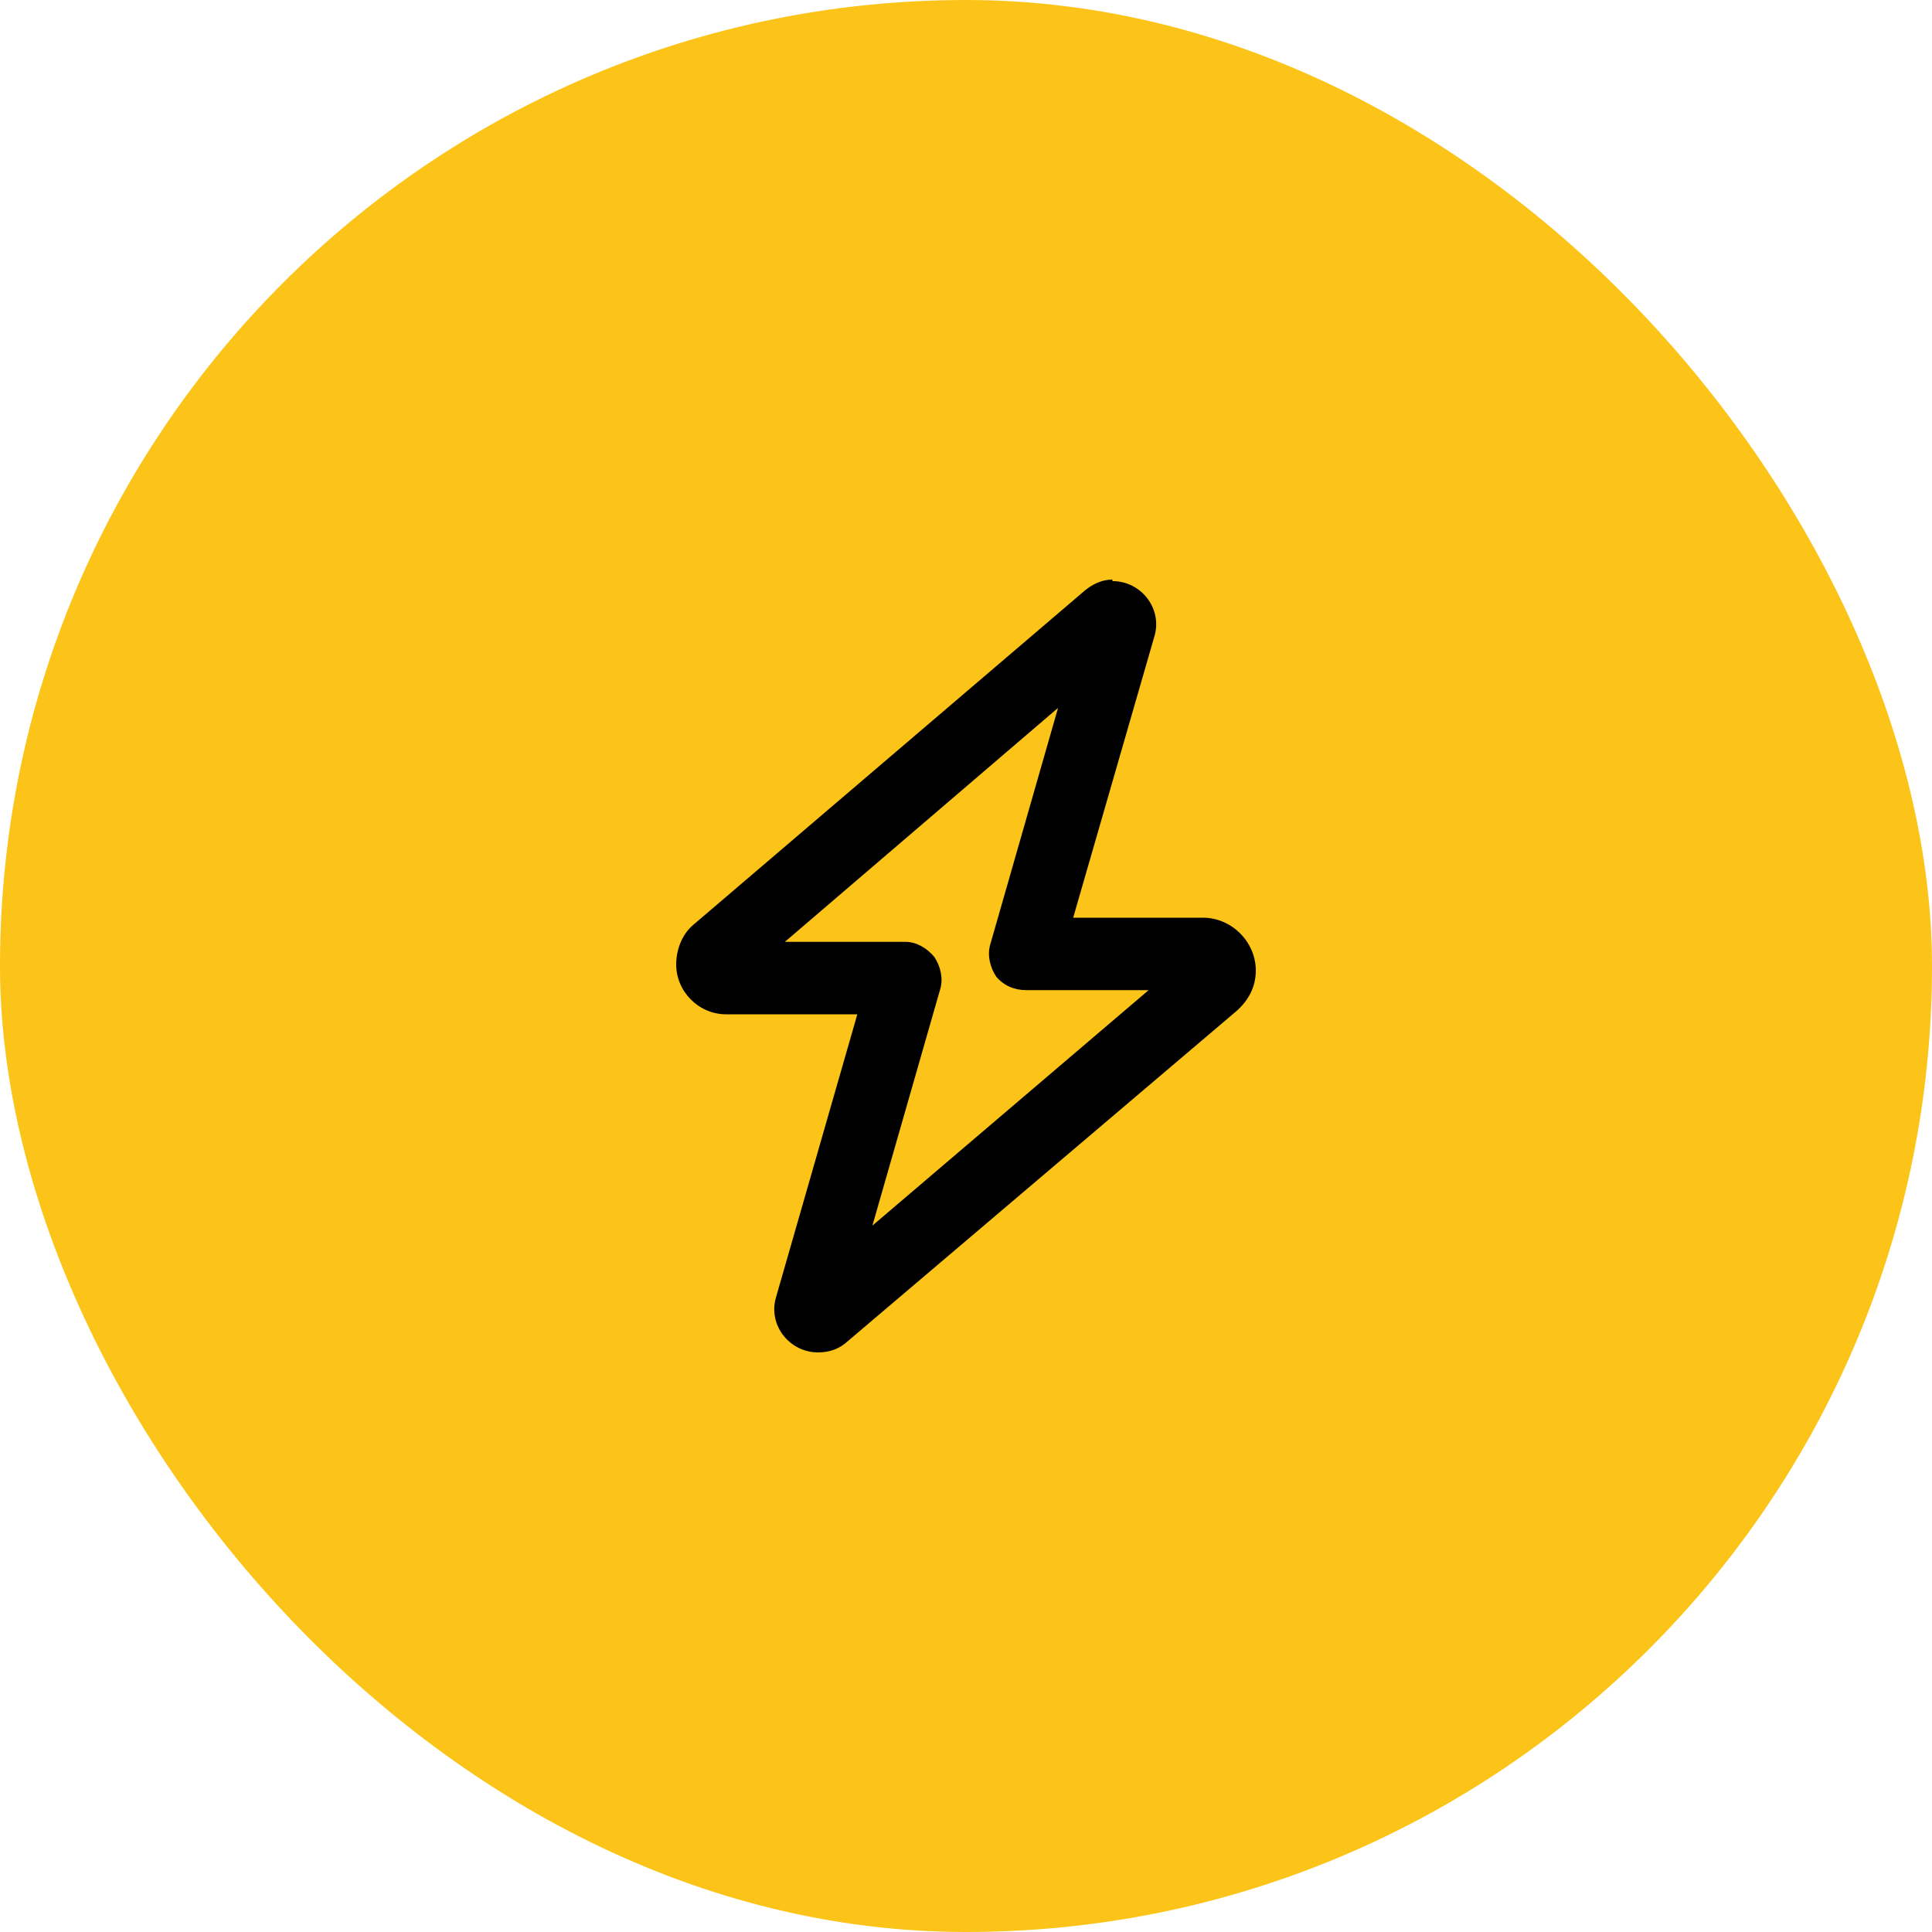
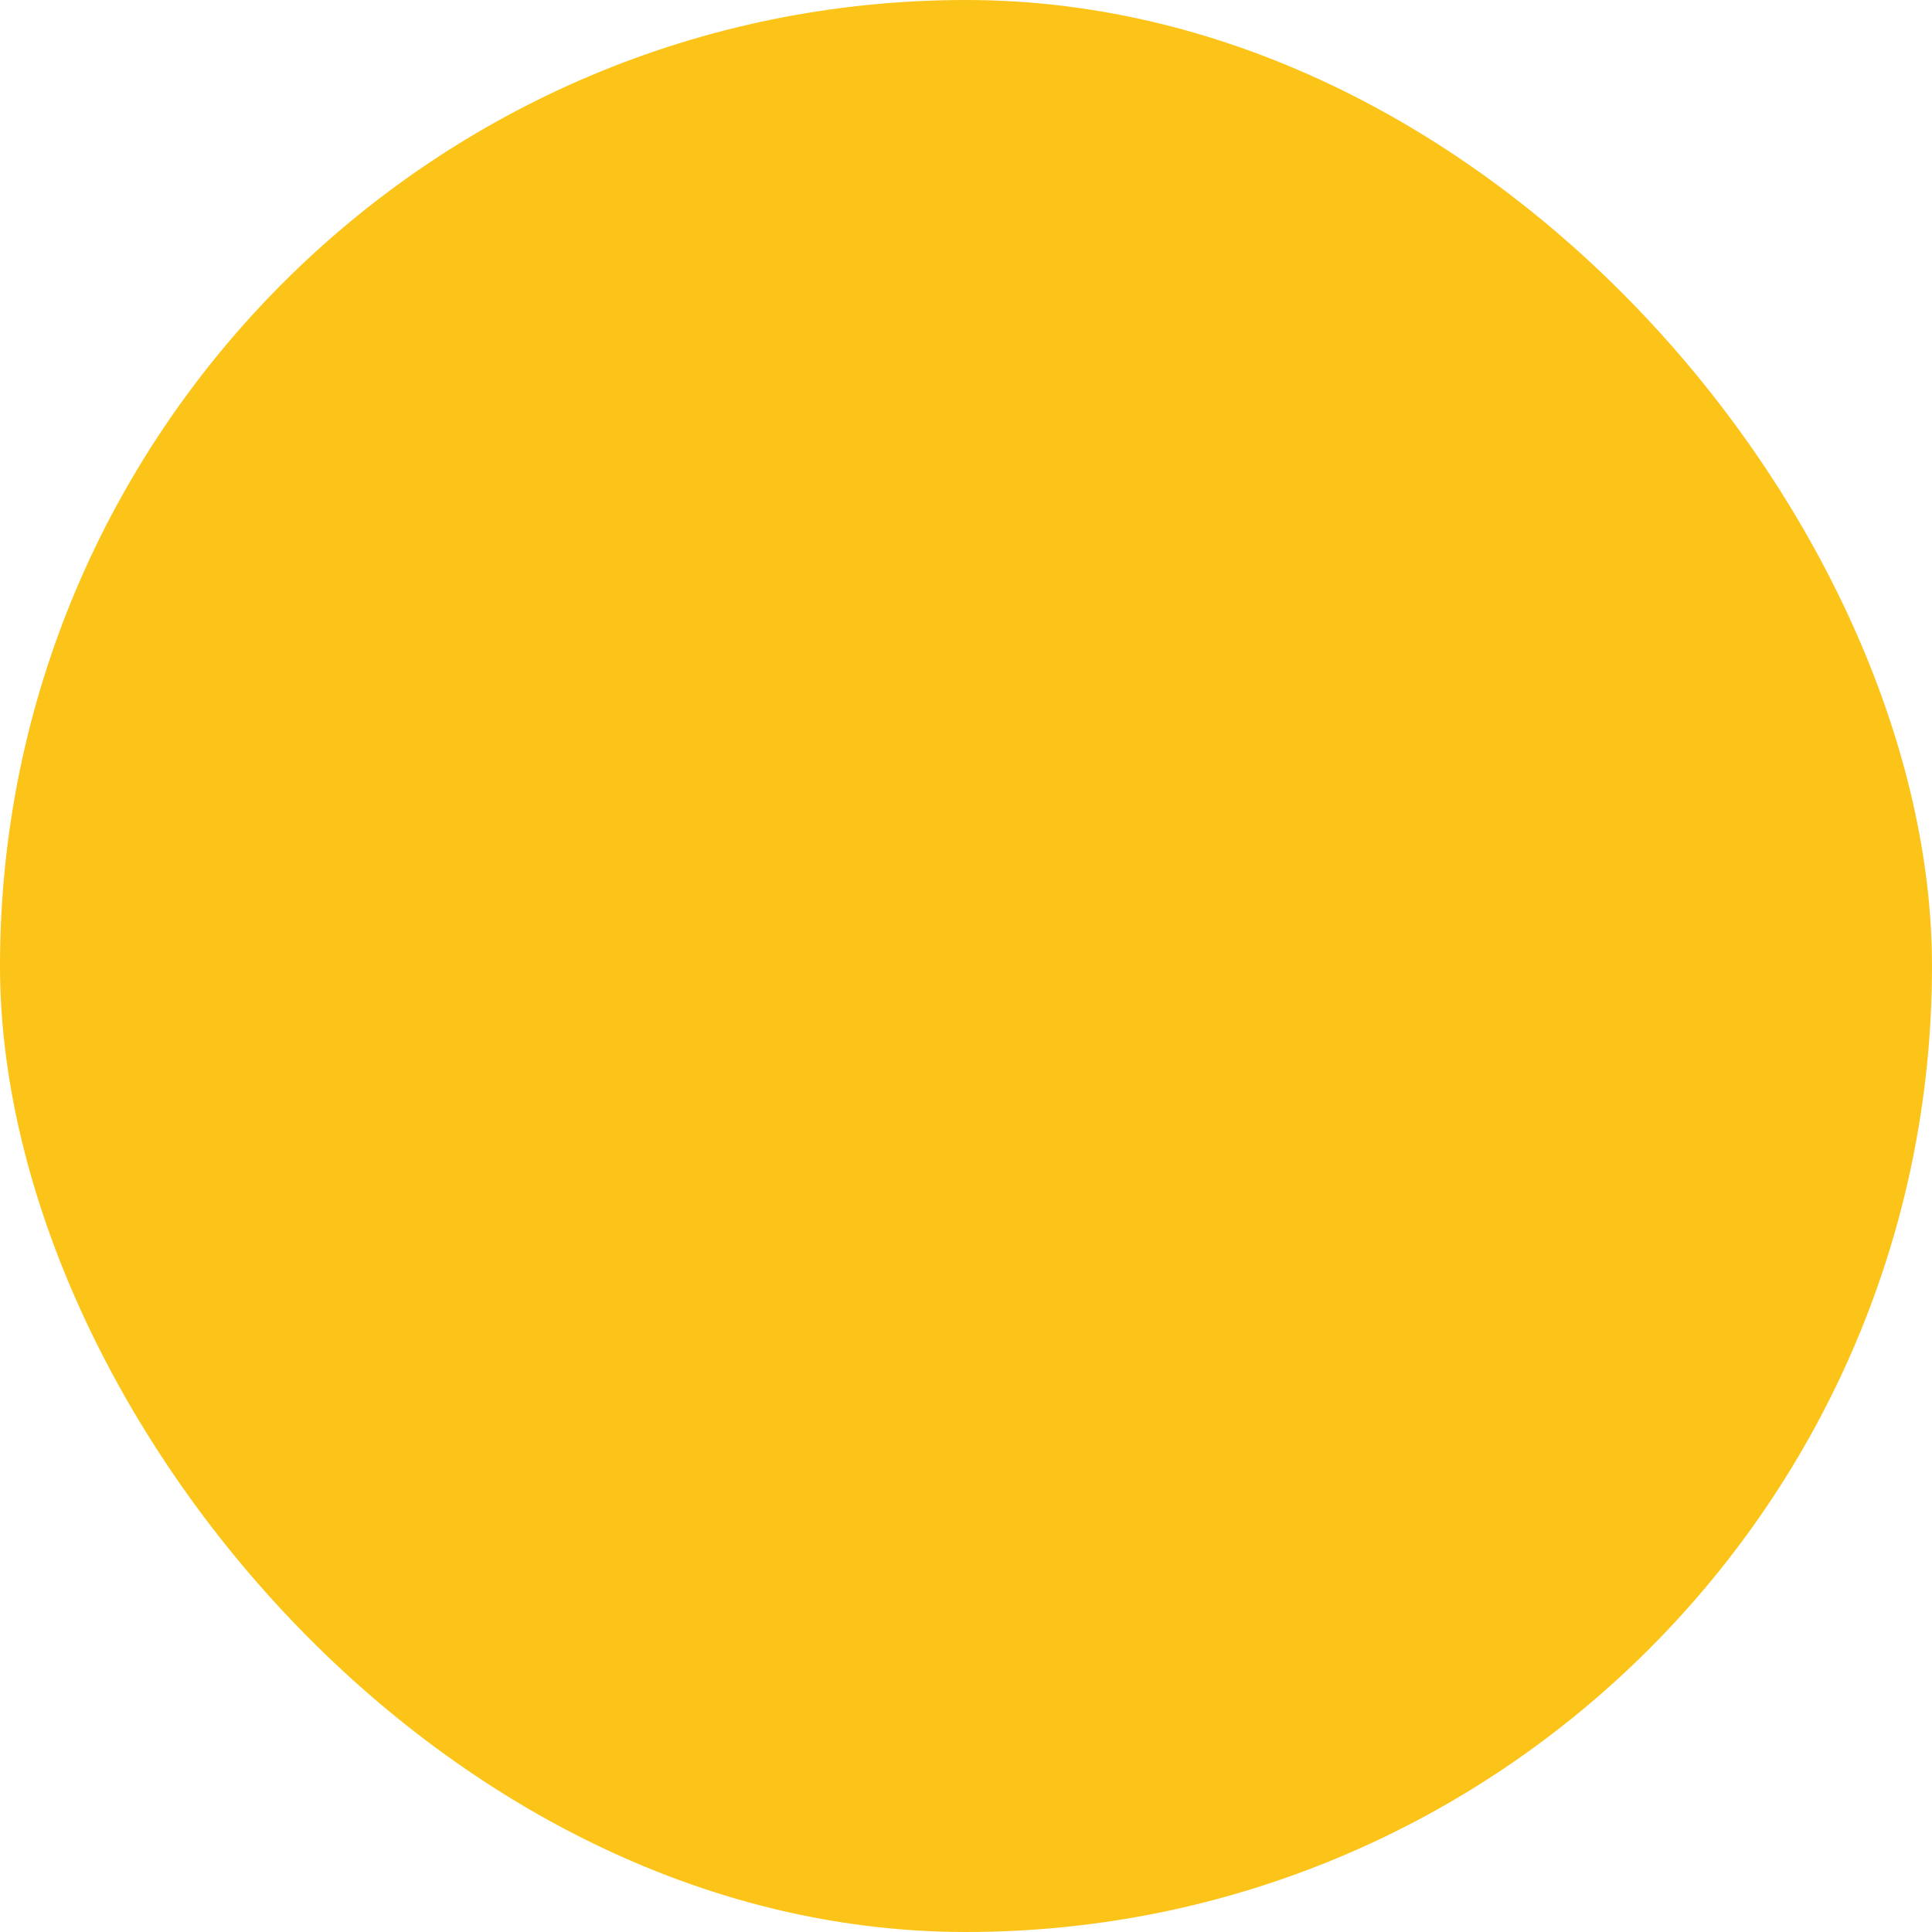
<svg xmlns="http://www.w3.org/2000/svg" width="40" height="40" viewBox="0 0 40 40" fill="none">
  <rect width="40" height="40" rx="20" fill="#FCC419" />
-   <path d="M23.031 12.031C23.625 12.031 24.062 12.594 23.906 13.156L22.219 19H24.906C25.5 19 26 19.5 26 20.094C26 20.438 25.844 20.719 25.594 20.938L17.5 27.812C17.344 27.938 17.156 28 16.938 28C16.344 28 15.906 27.438 16.062 26.875L17.75 21H15.031C14.469 21 14 20.531 14 19.969C14 19.656 14.125 19.344 14.344 19.156L22.469 12.219C22.625 12.094 22.812 12 23.031 12V12.031ZM21.906 14.656L16.25 19.5H18.75C18.969 19.5 19.188 19.625 19.344 19.812C19.469 20 19.531 20.25 19.469 20.469L18.062 25.375L23.781 20.5H21.25C21 20.5 20.781 20.406 20.625 20.219C20.5 20.031 20.438 19.781 20.5 19.562L21.906 14.656Z" fill="black" />
</svg>